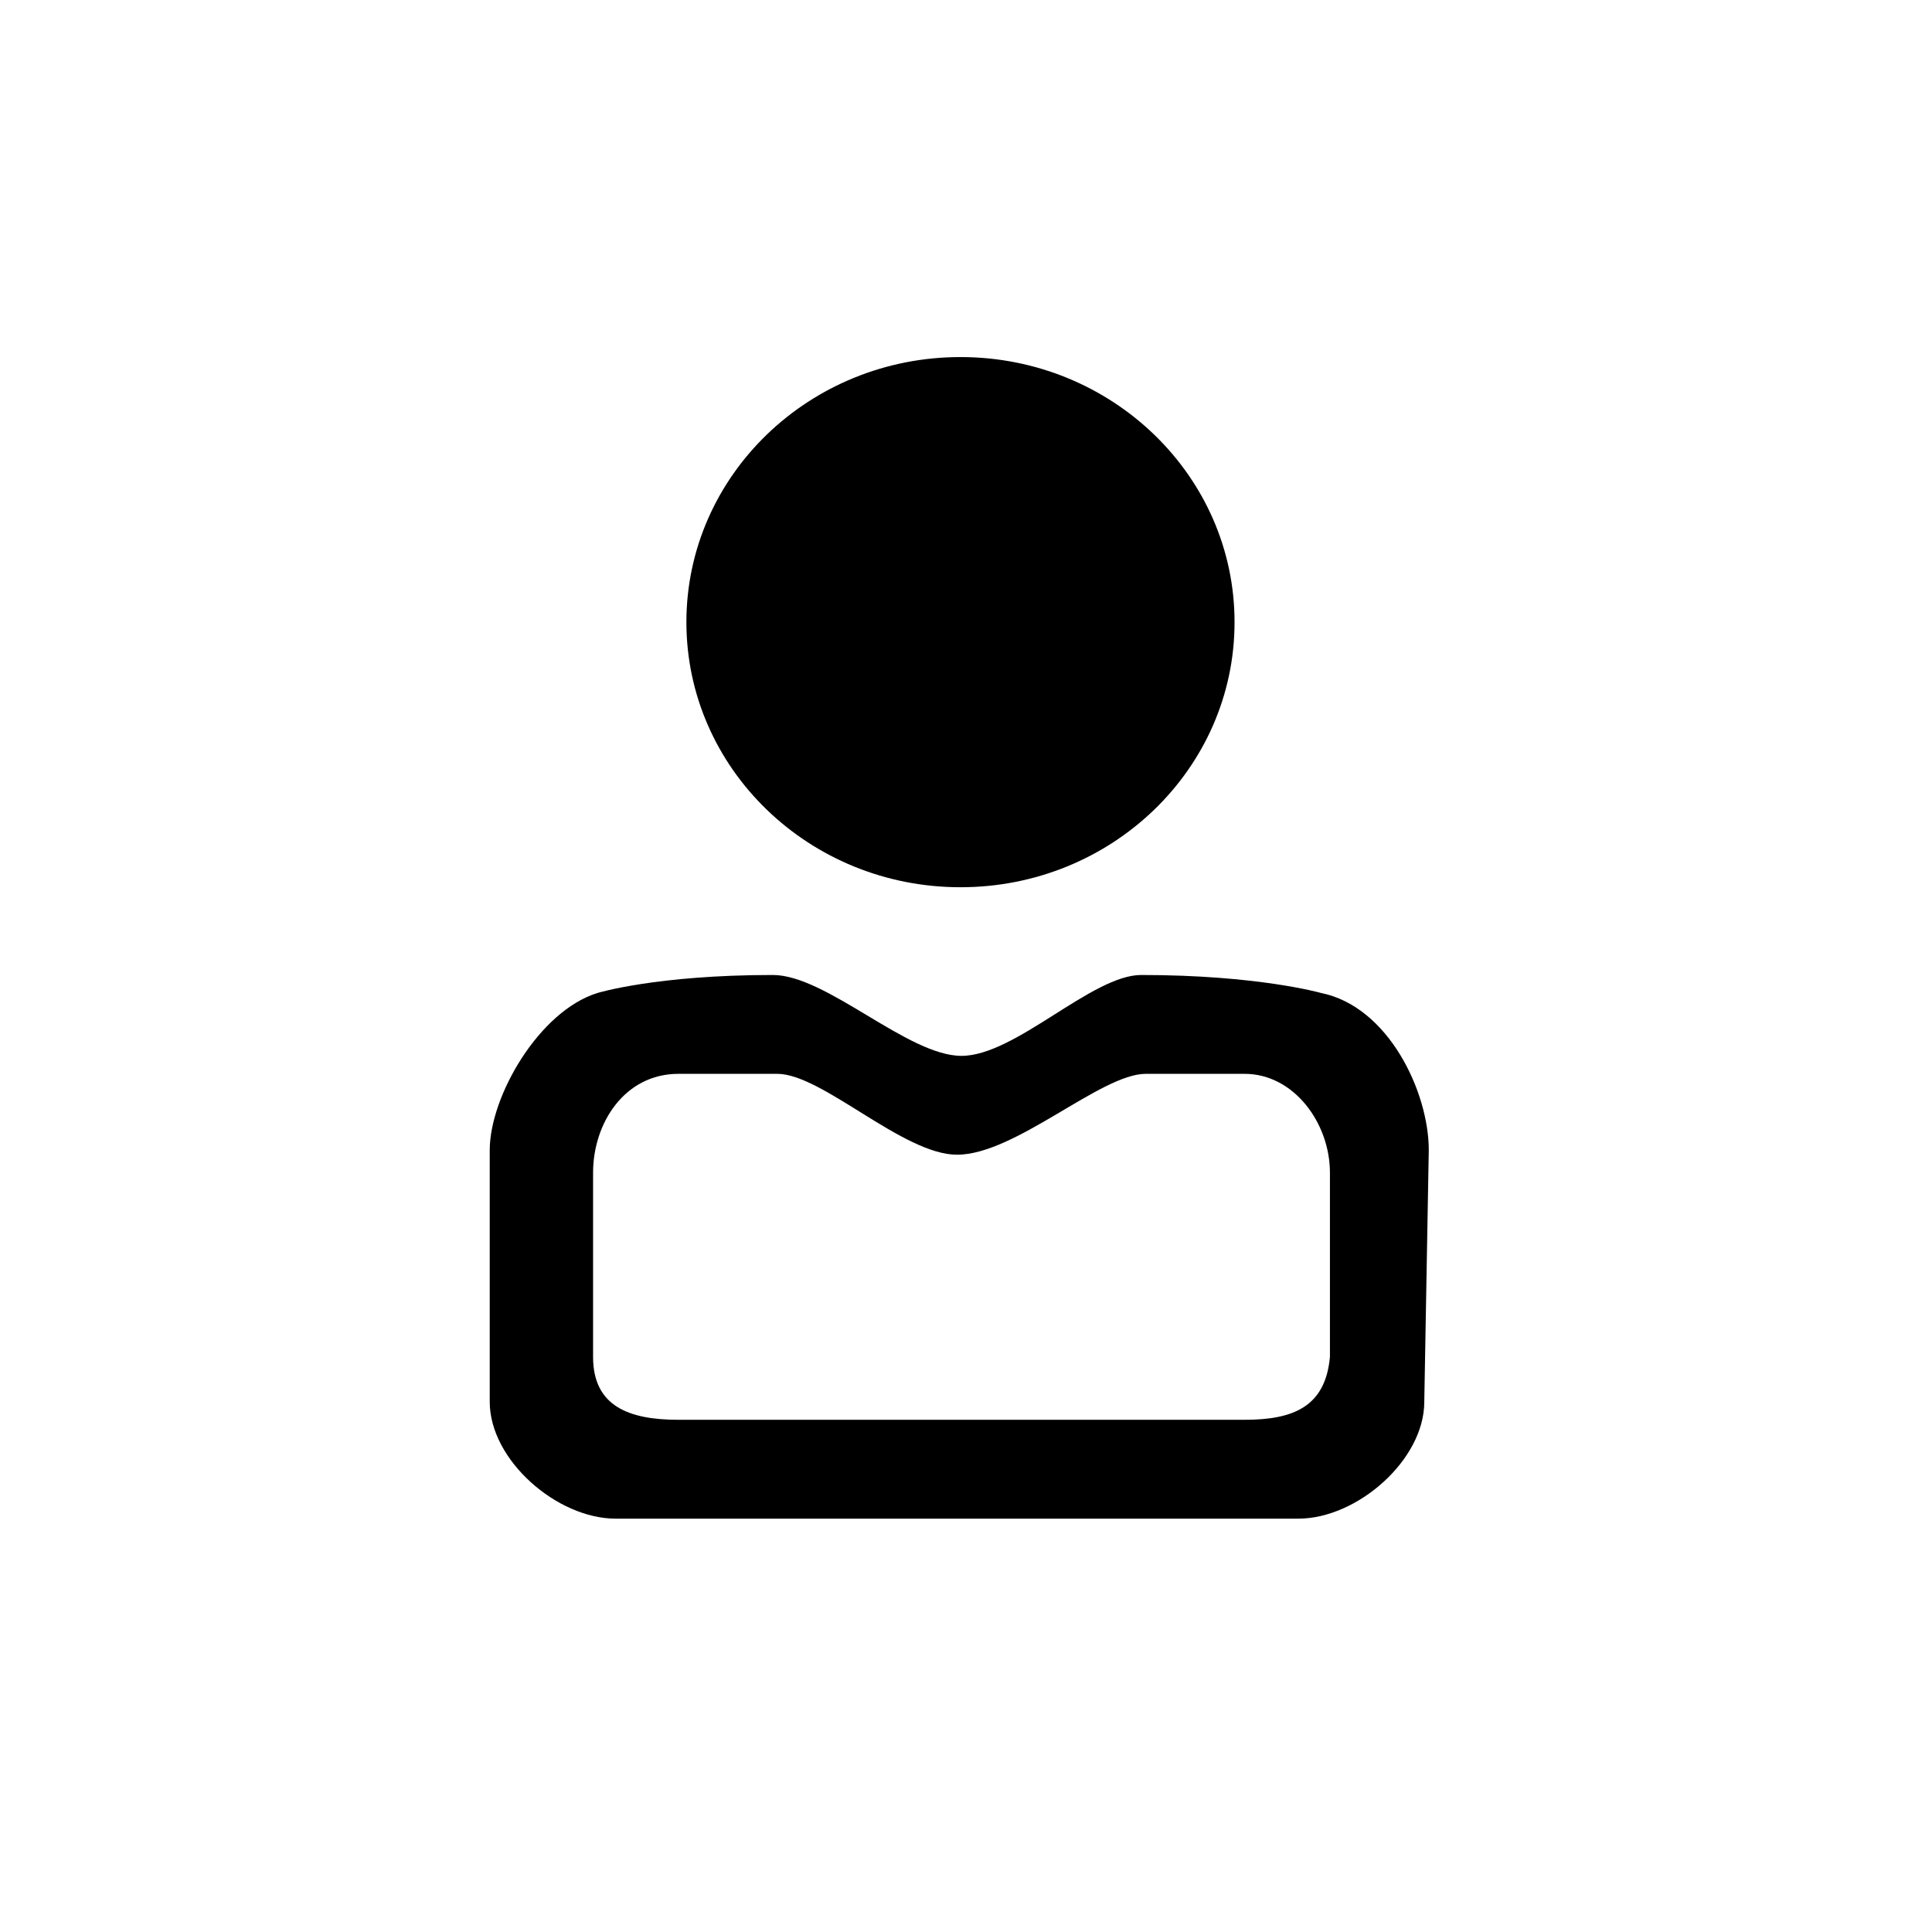
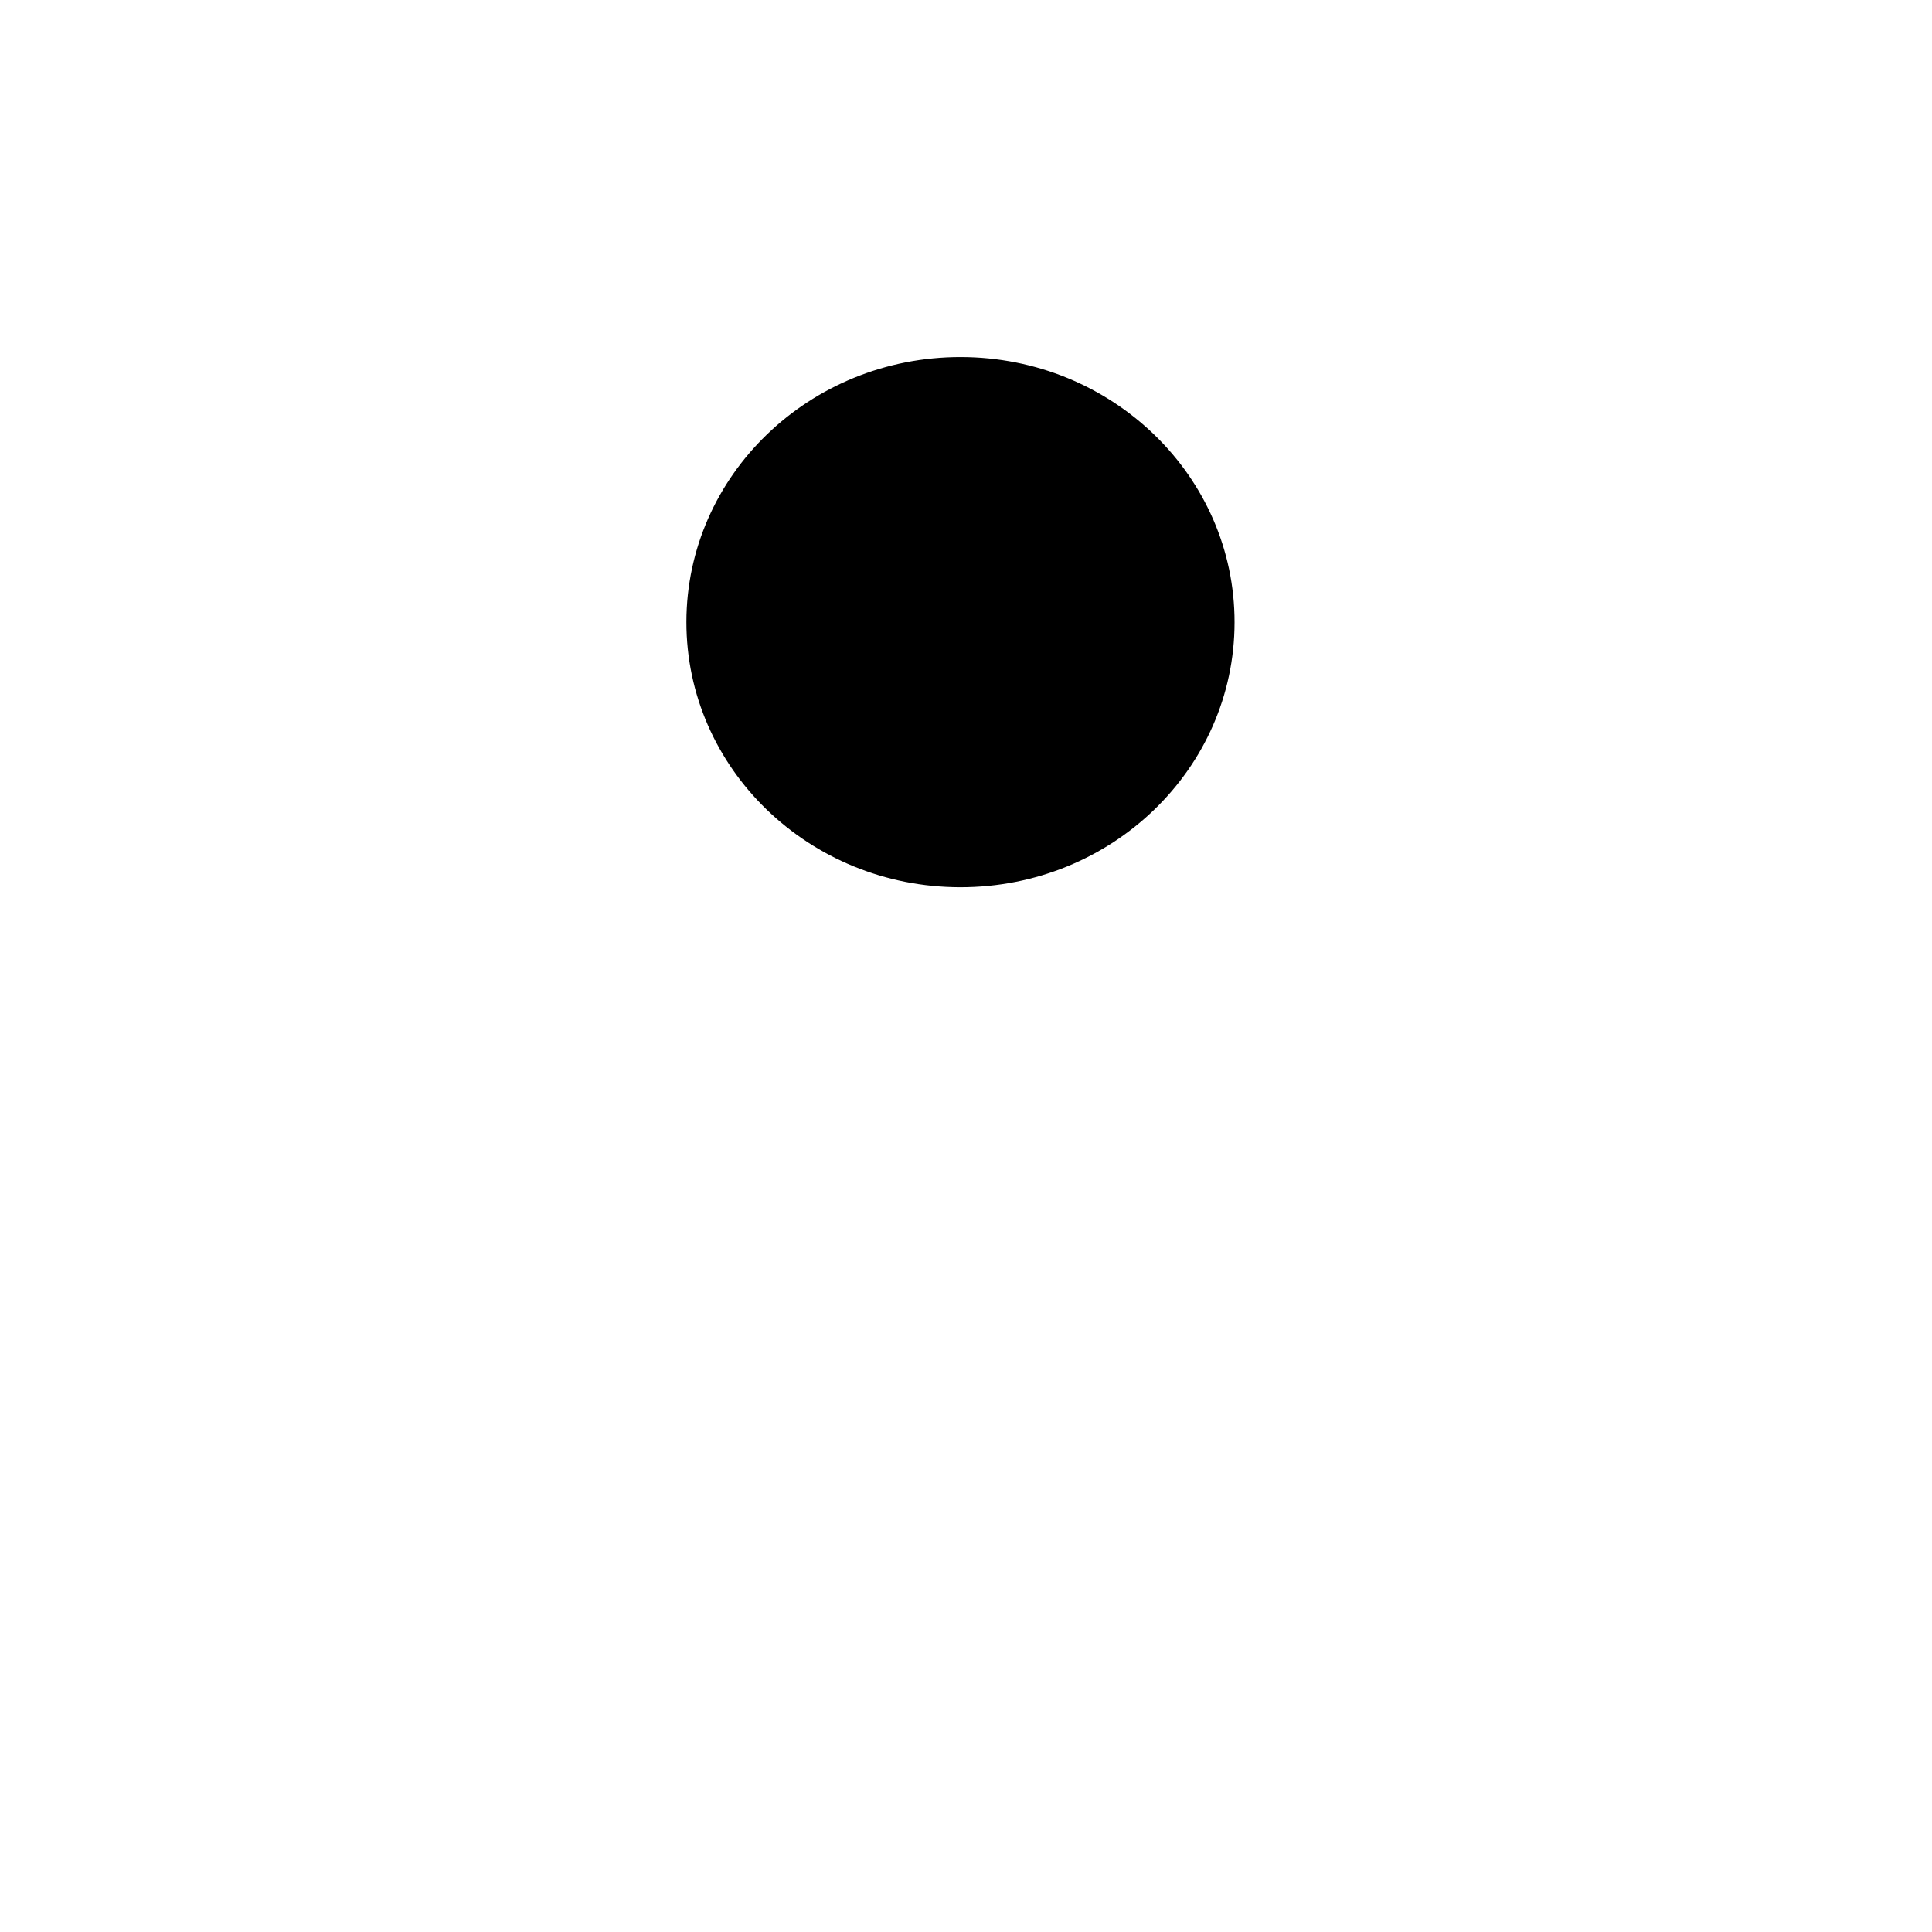
<svg xmlns="http://www.w3.org/2000/svg" width="43" height="43" fill="none">
-   <path fill-rule="evenodd" clip-rule="evenodd" d="M31.8 25.6c0-1.3-.9-3.2-2.4-3.5 0 0-1.4-.4-4-.4-1.1 0-2.8 1.8-4 1.8-1.2 0-3-1.8-4.2-1.8-2.6 0-3.9.4-3.9.4-1.3.4-2.4 2.3-2.4 3.5v5.6c0 1.3 1.5 2.6 2.8 2.6h15.2c1.3 0 2.8-1.3 2.8-2.6l.1-5.6zm-4.1 6H15.1c-1.1 0-1.9-.3-1.9-1.4v-4.1c0-1.1.7-2.2 1.9-2.2h2.2c1 0 2.8 1.8 4 1.8 1.3 0 3.2-1.8 4.2-1.8h2.2c1.1 0 1.9 1.1 1.9 2.2v4.1c-.1 1.1-.8 1.4-1.9 1.4z" fill="black" />
-   <path d="M27.477 13.854c.004-3.258-2.724-5.903-6.093-5.907-3.369-.003-6.103 2.635-6.107 5.894-.003 3.258 2.725 5.903 6.094 5.906 3.369.004 6.103-2.634 6.106-5.893z" fill="black" />
+   <path d="M27.477 13.854c.004-3.258-2.724-5.903-6.093-5.907-3.369-.003-6.103 2.635-6.107 5.894-.003 3.258 2.725 5.903 6.094 5.906 3.369.004 6.103-2.634 6.106-5.893" fill="black" />
</svg>